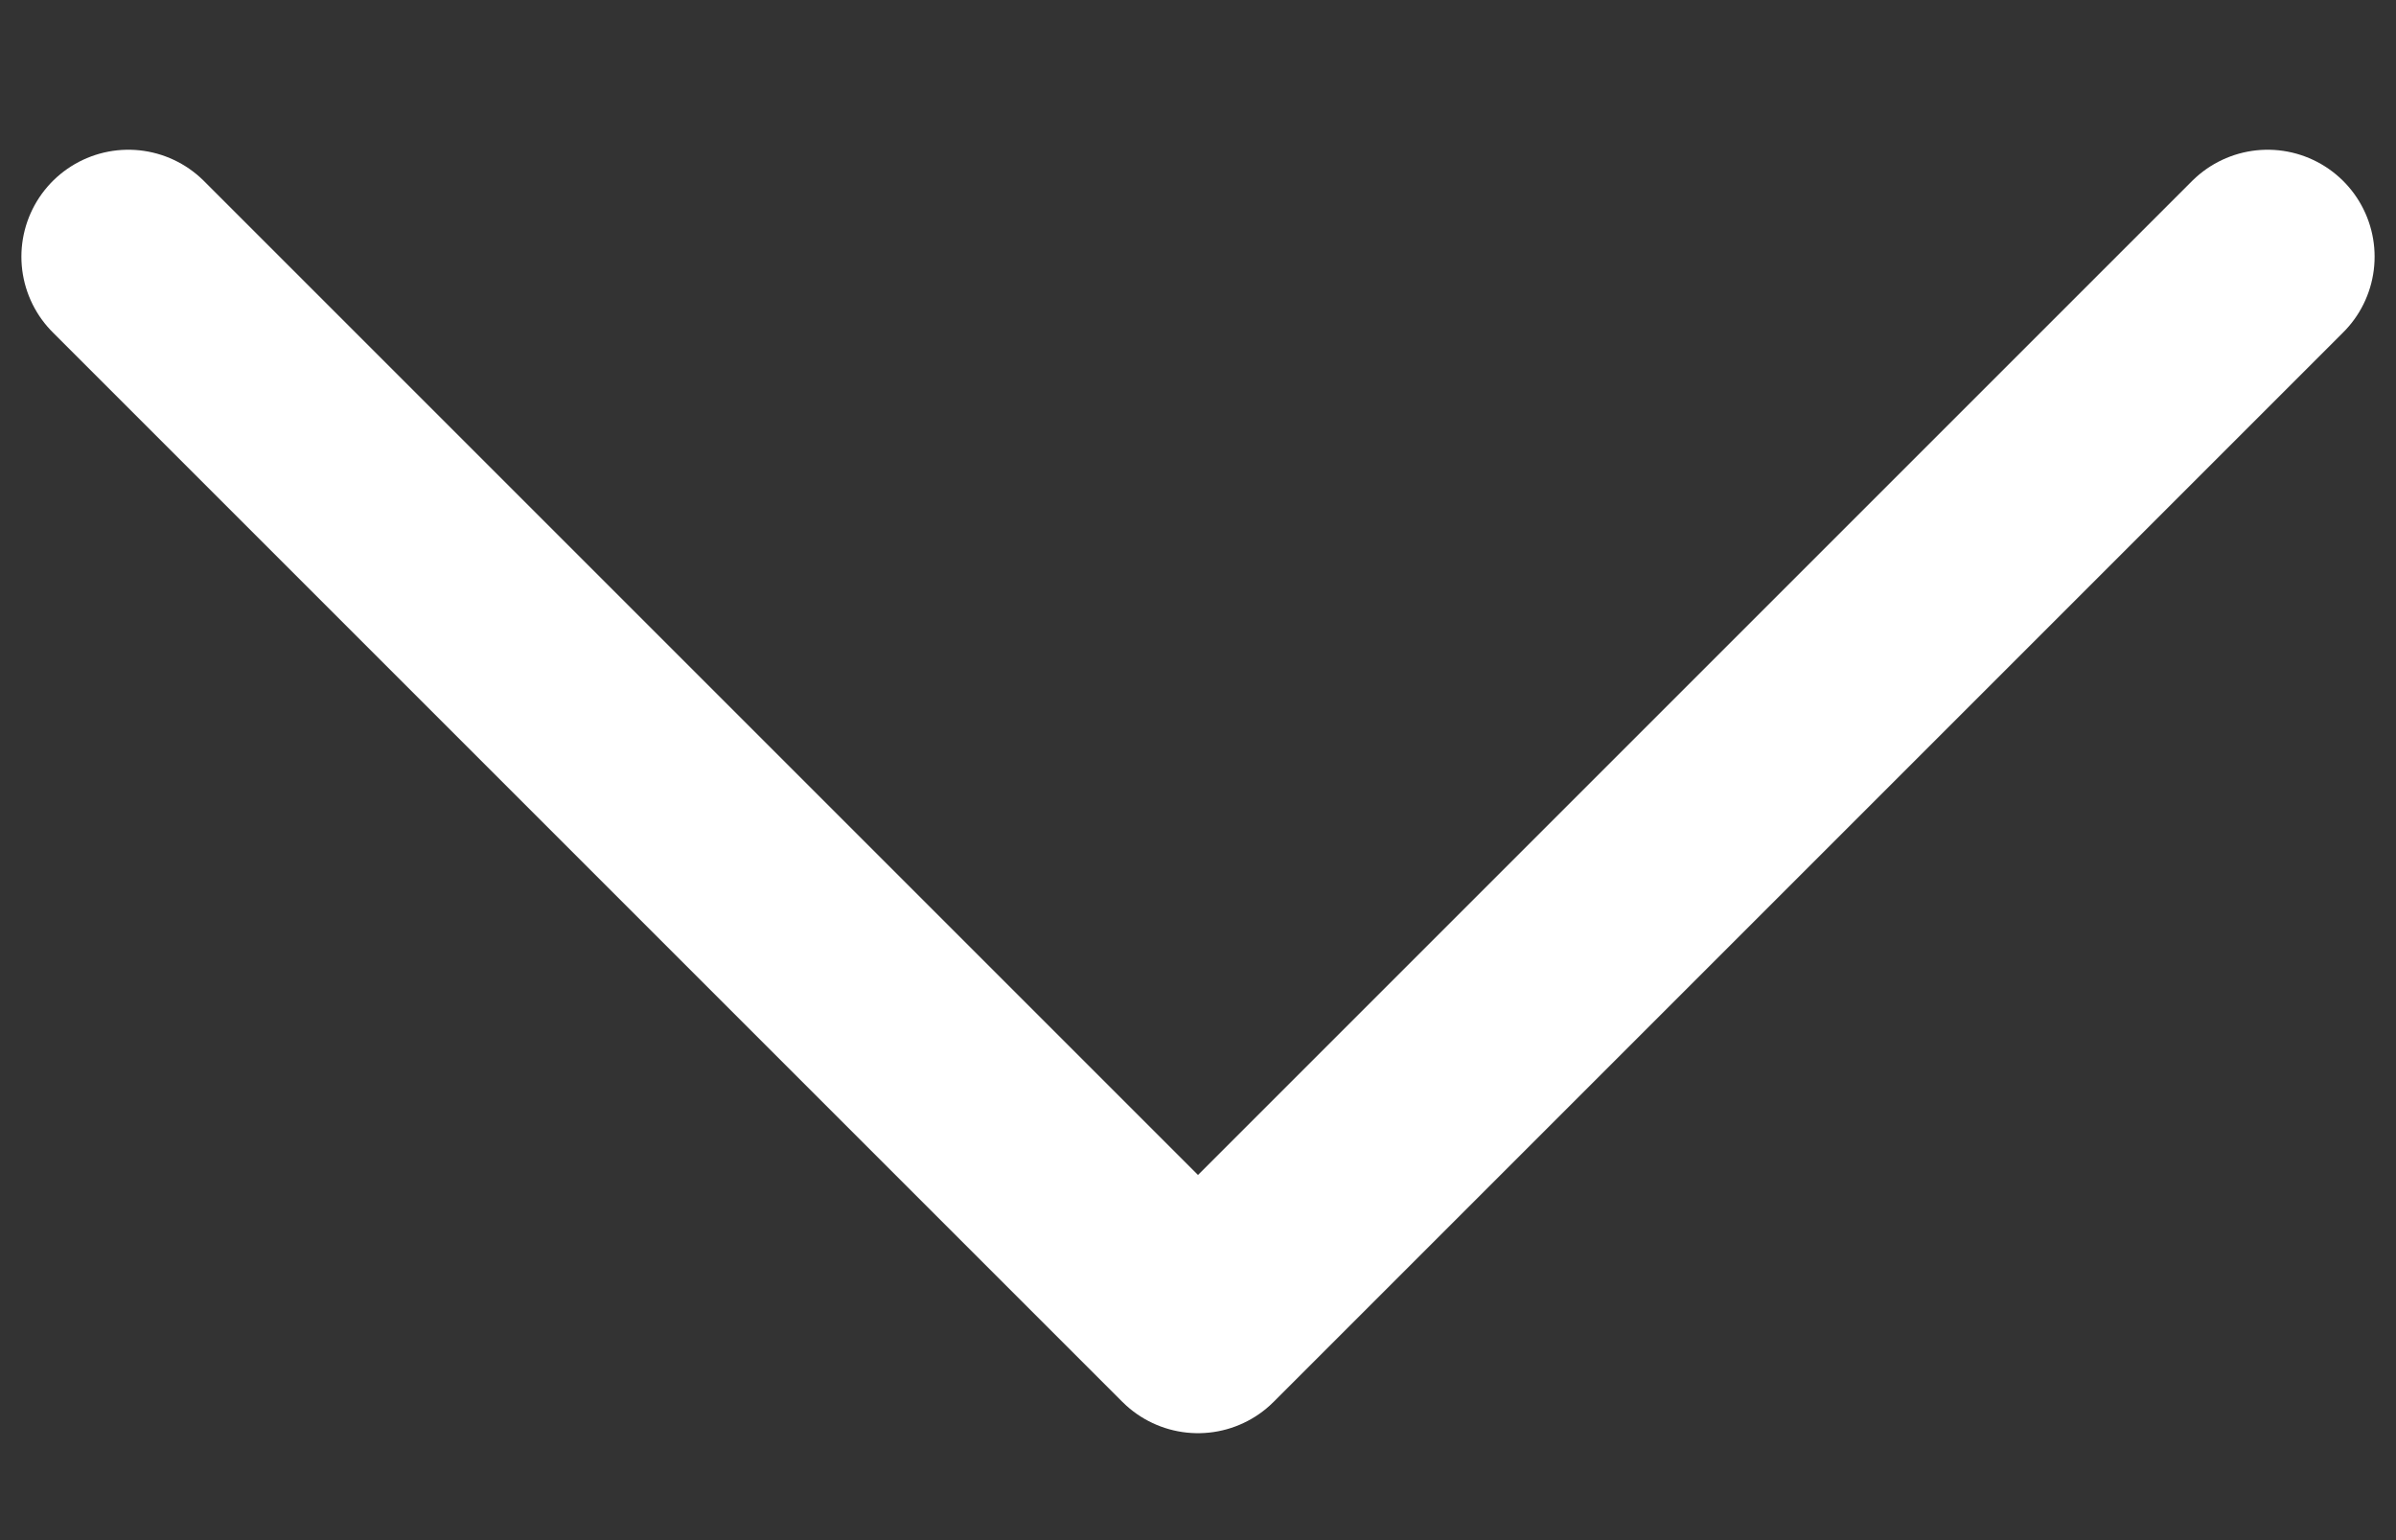
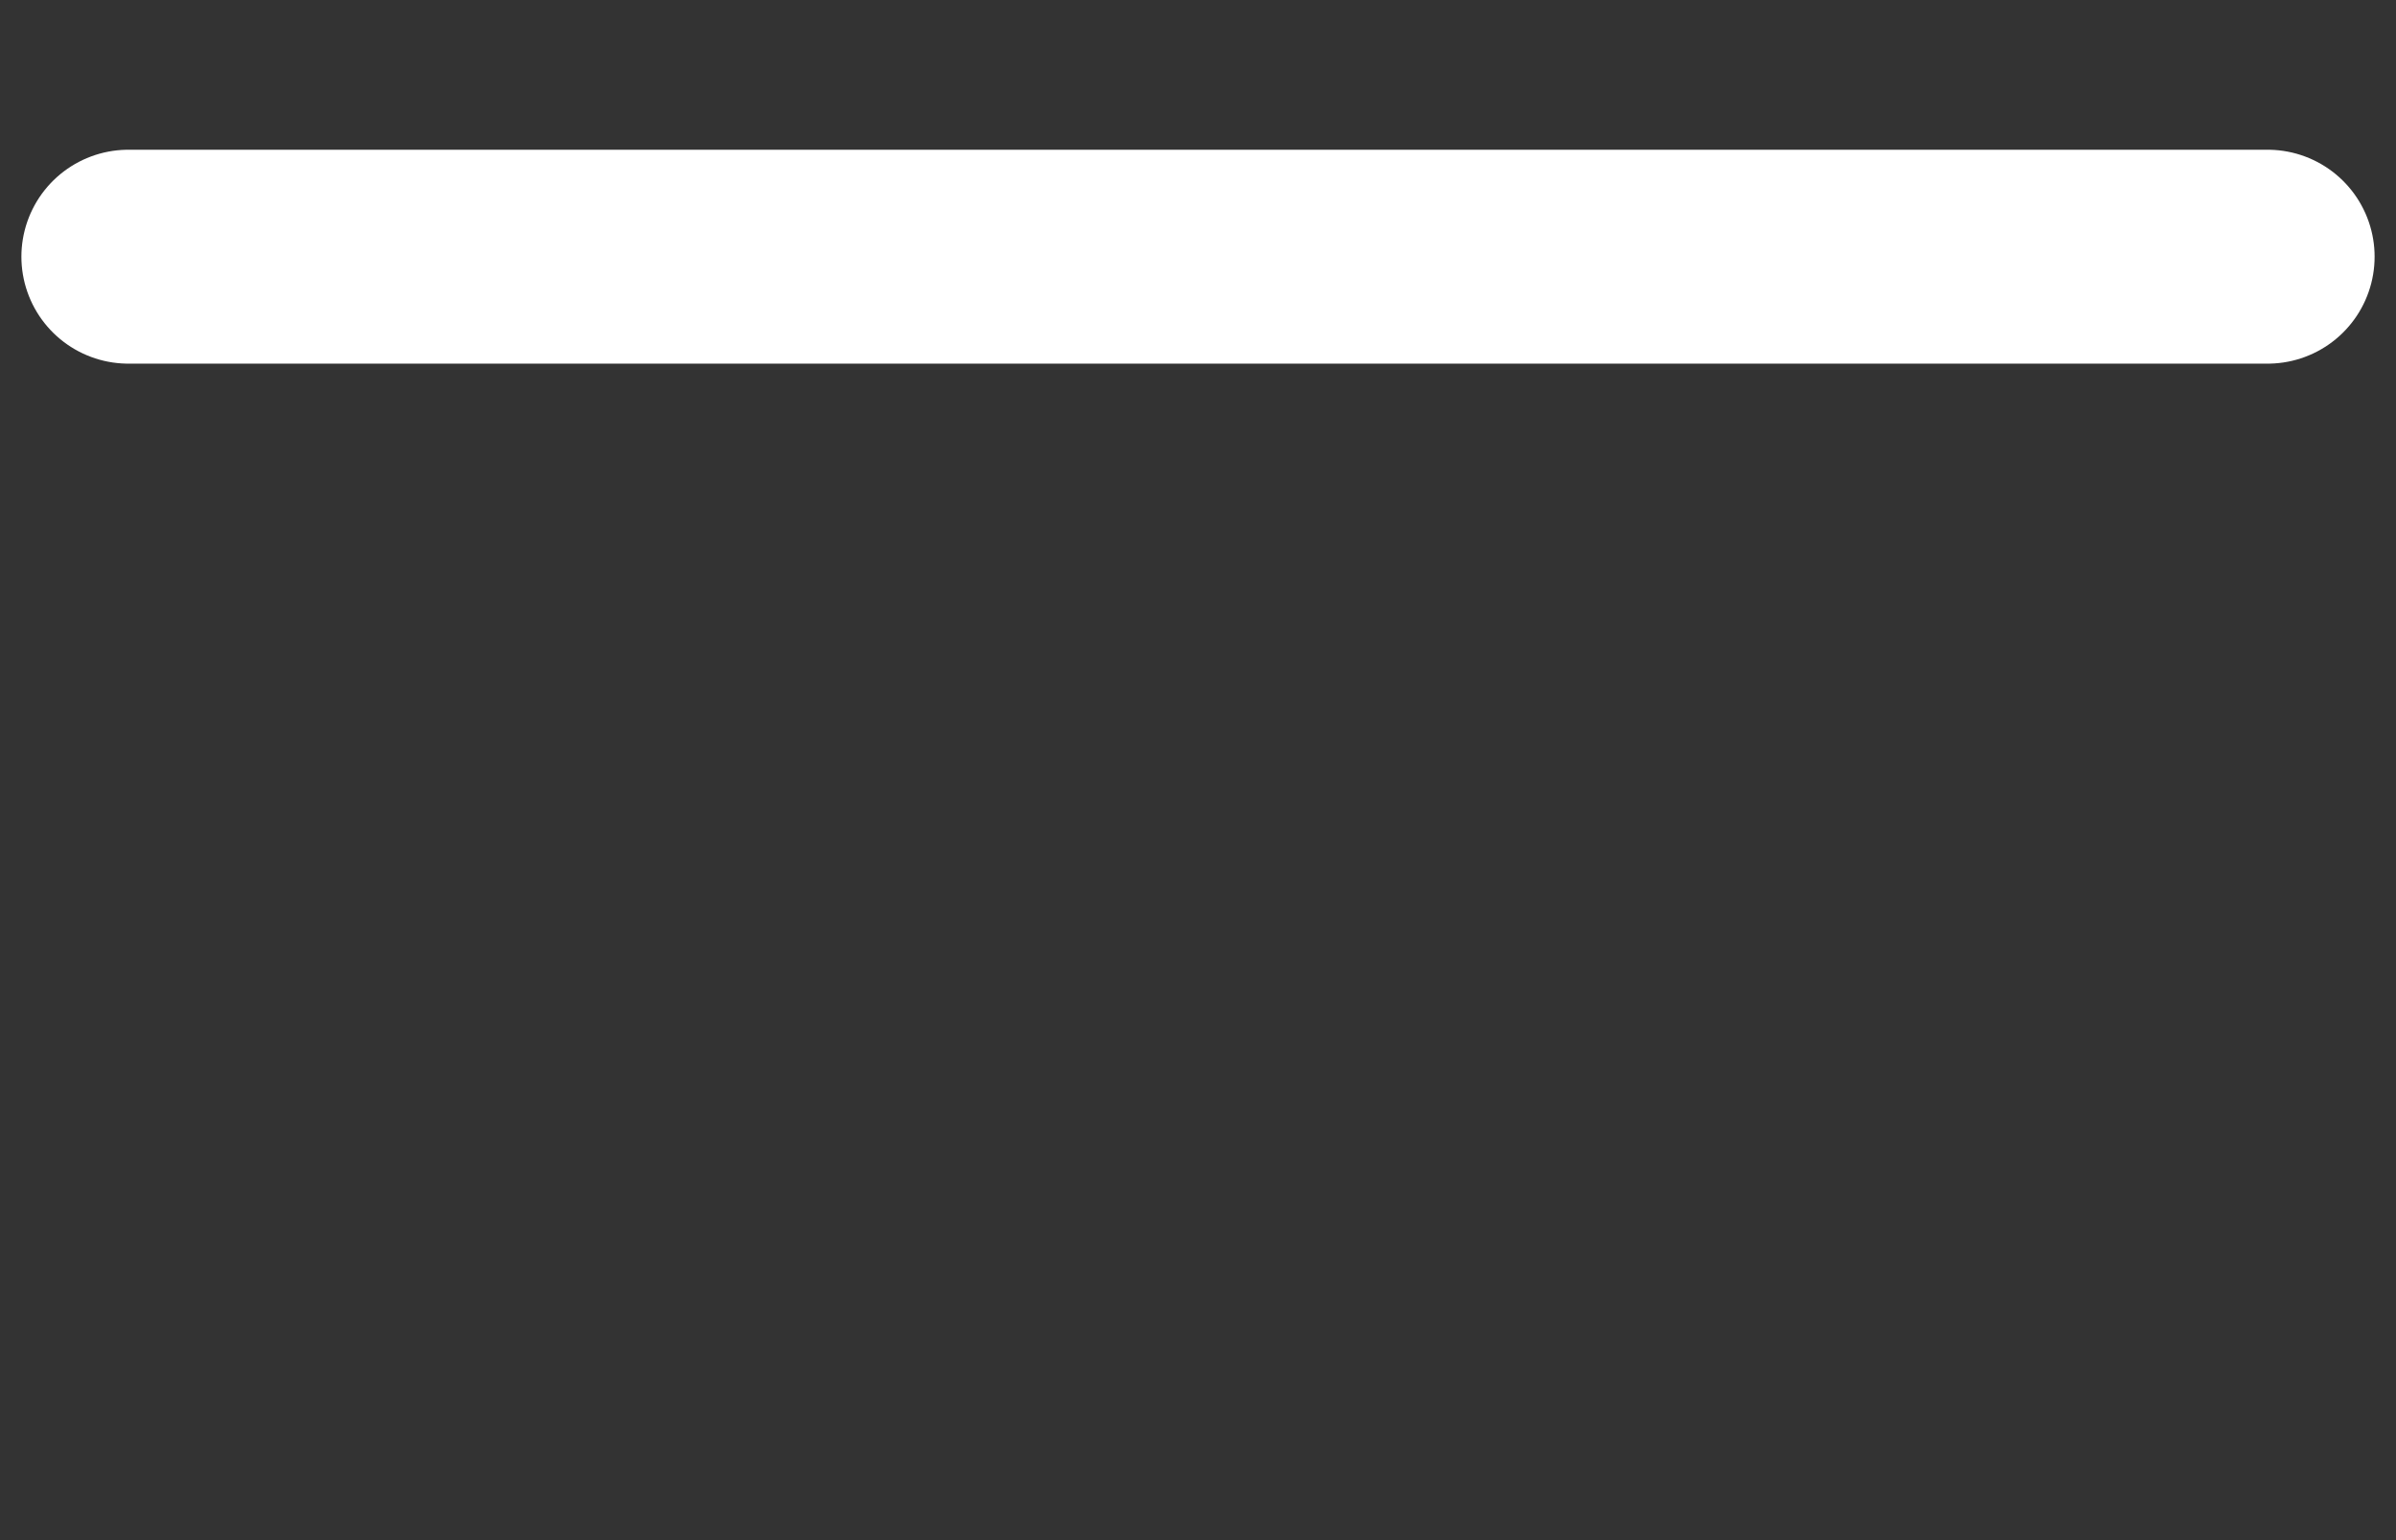
<svg xmlns="http://www.w3.org/2000/svg" width="14" height="9" viewBox="0 0 14 9" fill="none">
  <rect x="0" y="0" width="14" height="9" fill="#333333" stroke="none" />
-   <path d="M13.25 1.5L7 7.75L0.75 1.5" stroke="white" stroke-width="1.25" stroke-linecap="round" stroke-linejoin="round" />
+   <path d="M13.25 1.5L0.75 1.5" stroke="white" stroke-width="1.25" stroke-linecap="round" stroke-linejoin="round" />
</svg>